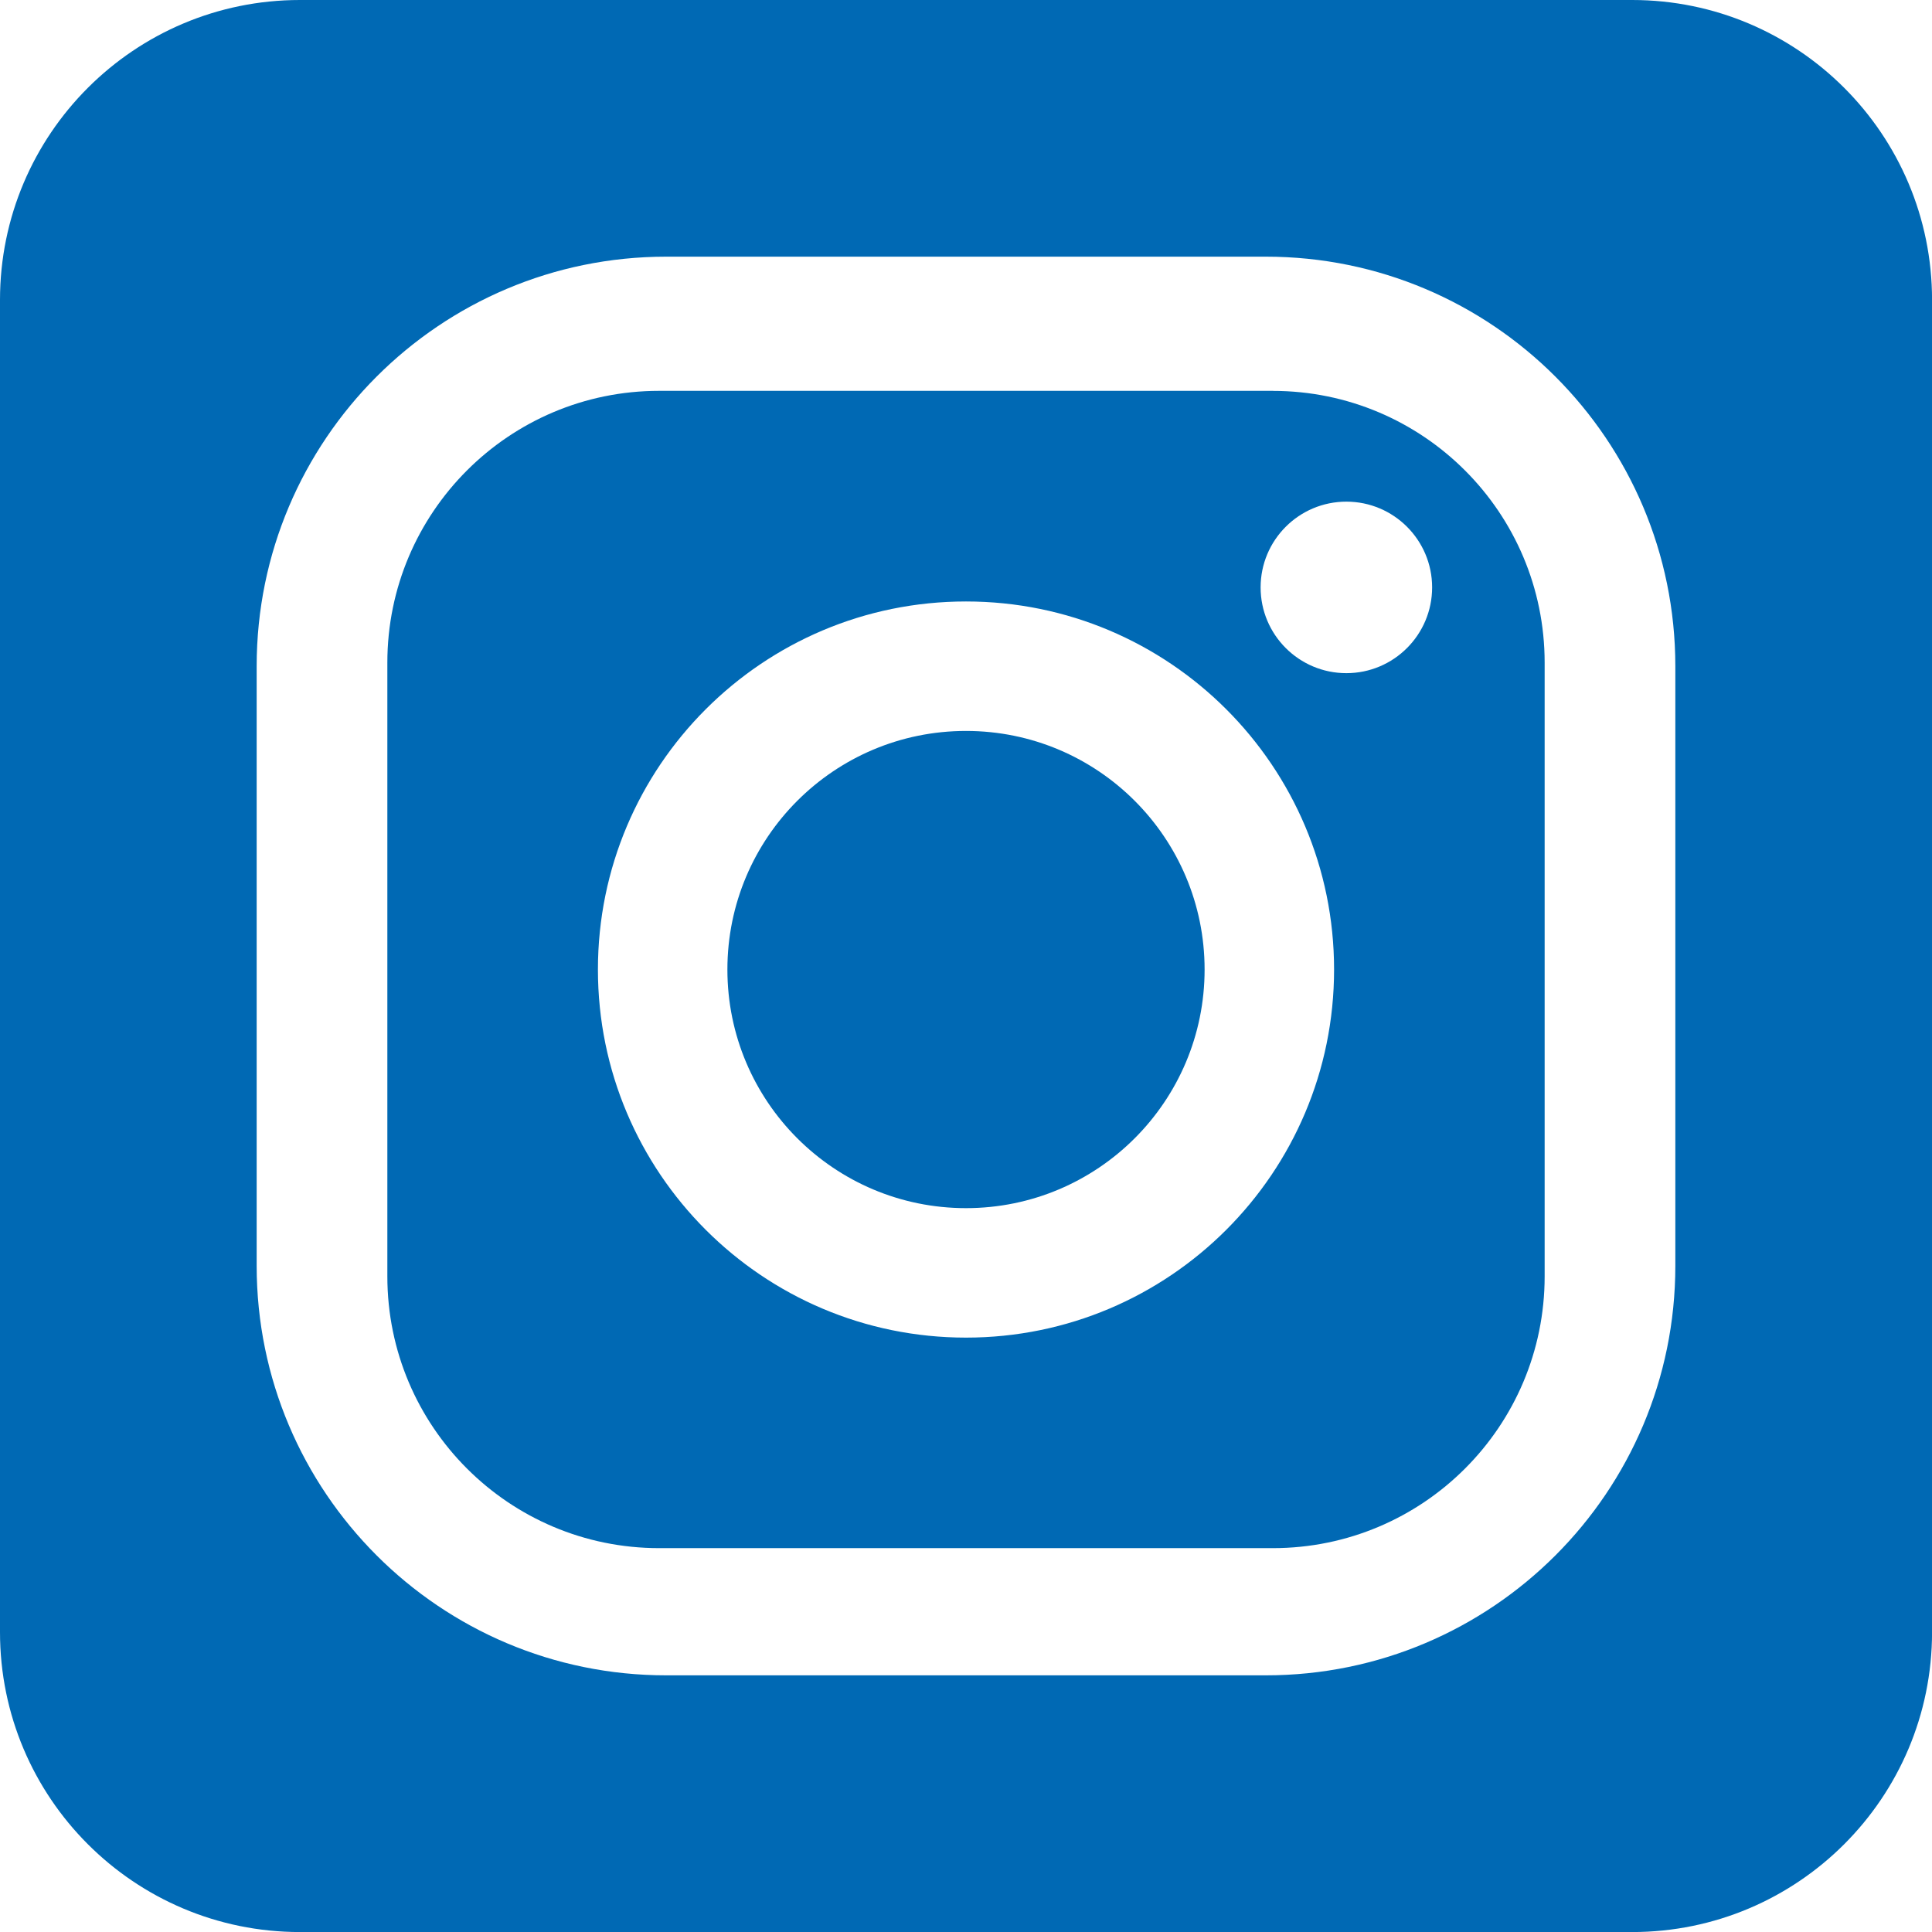
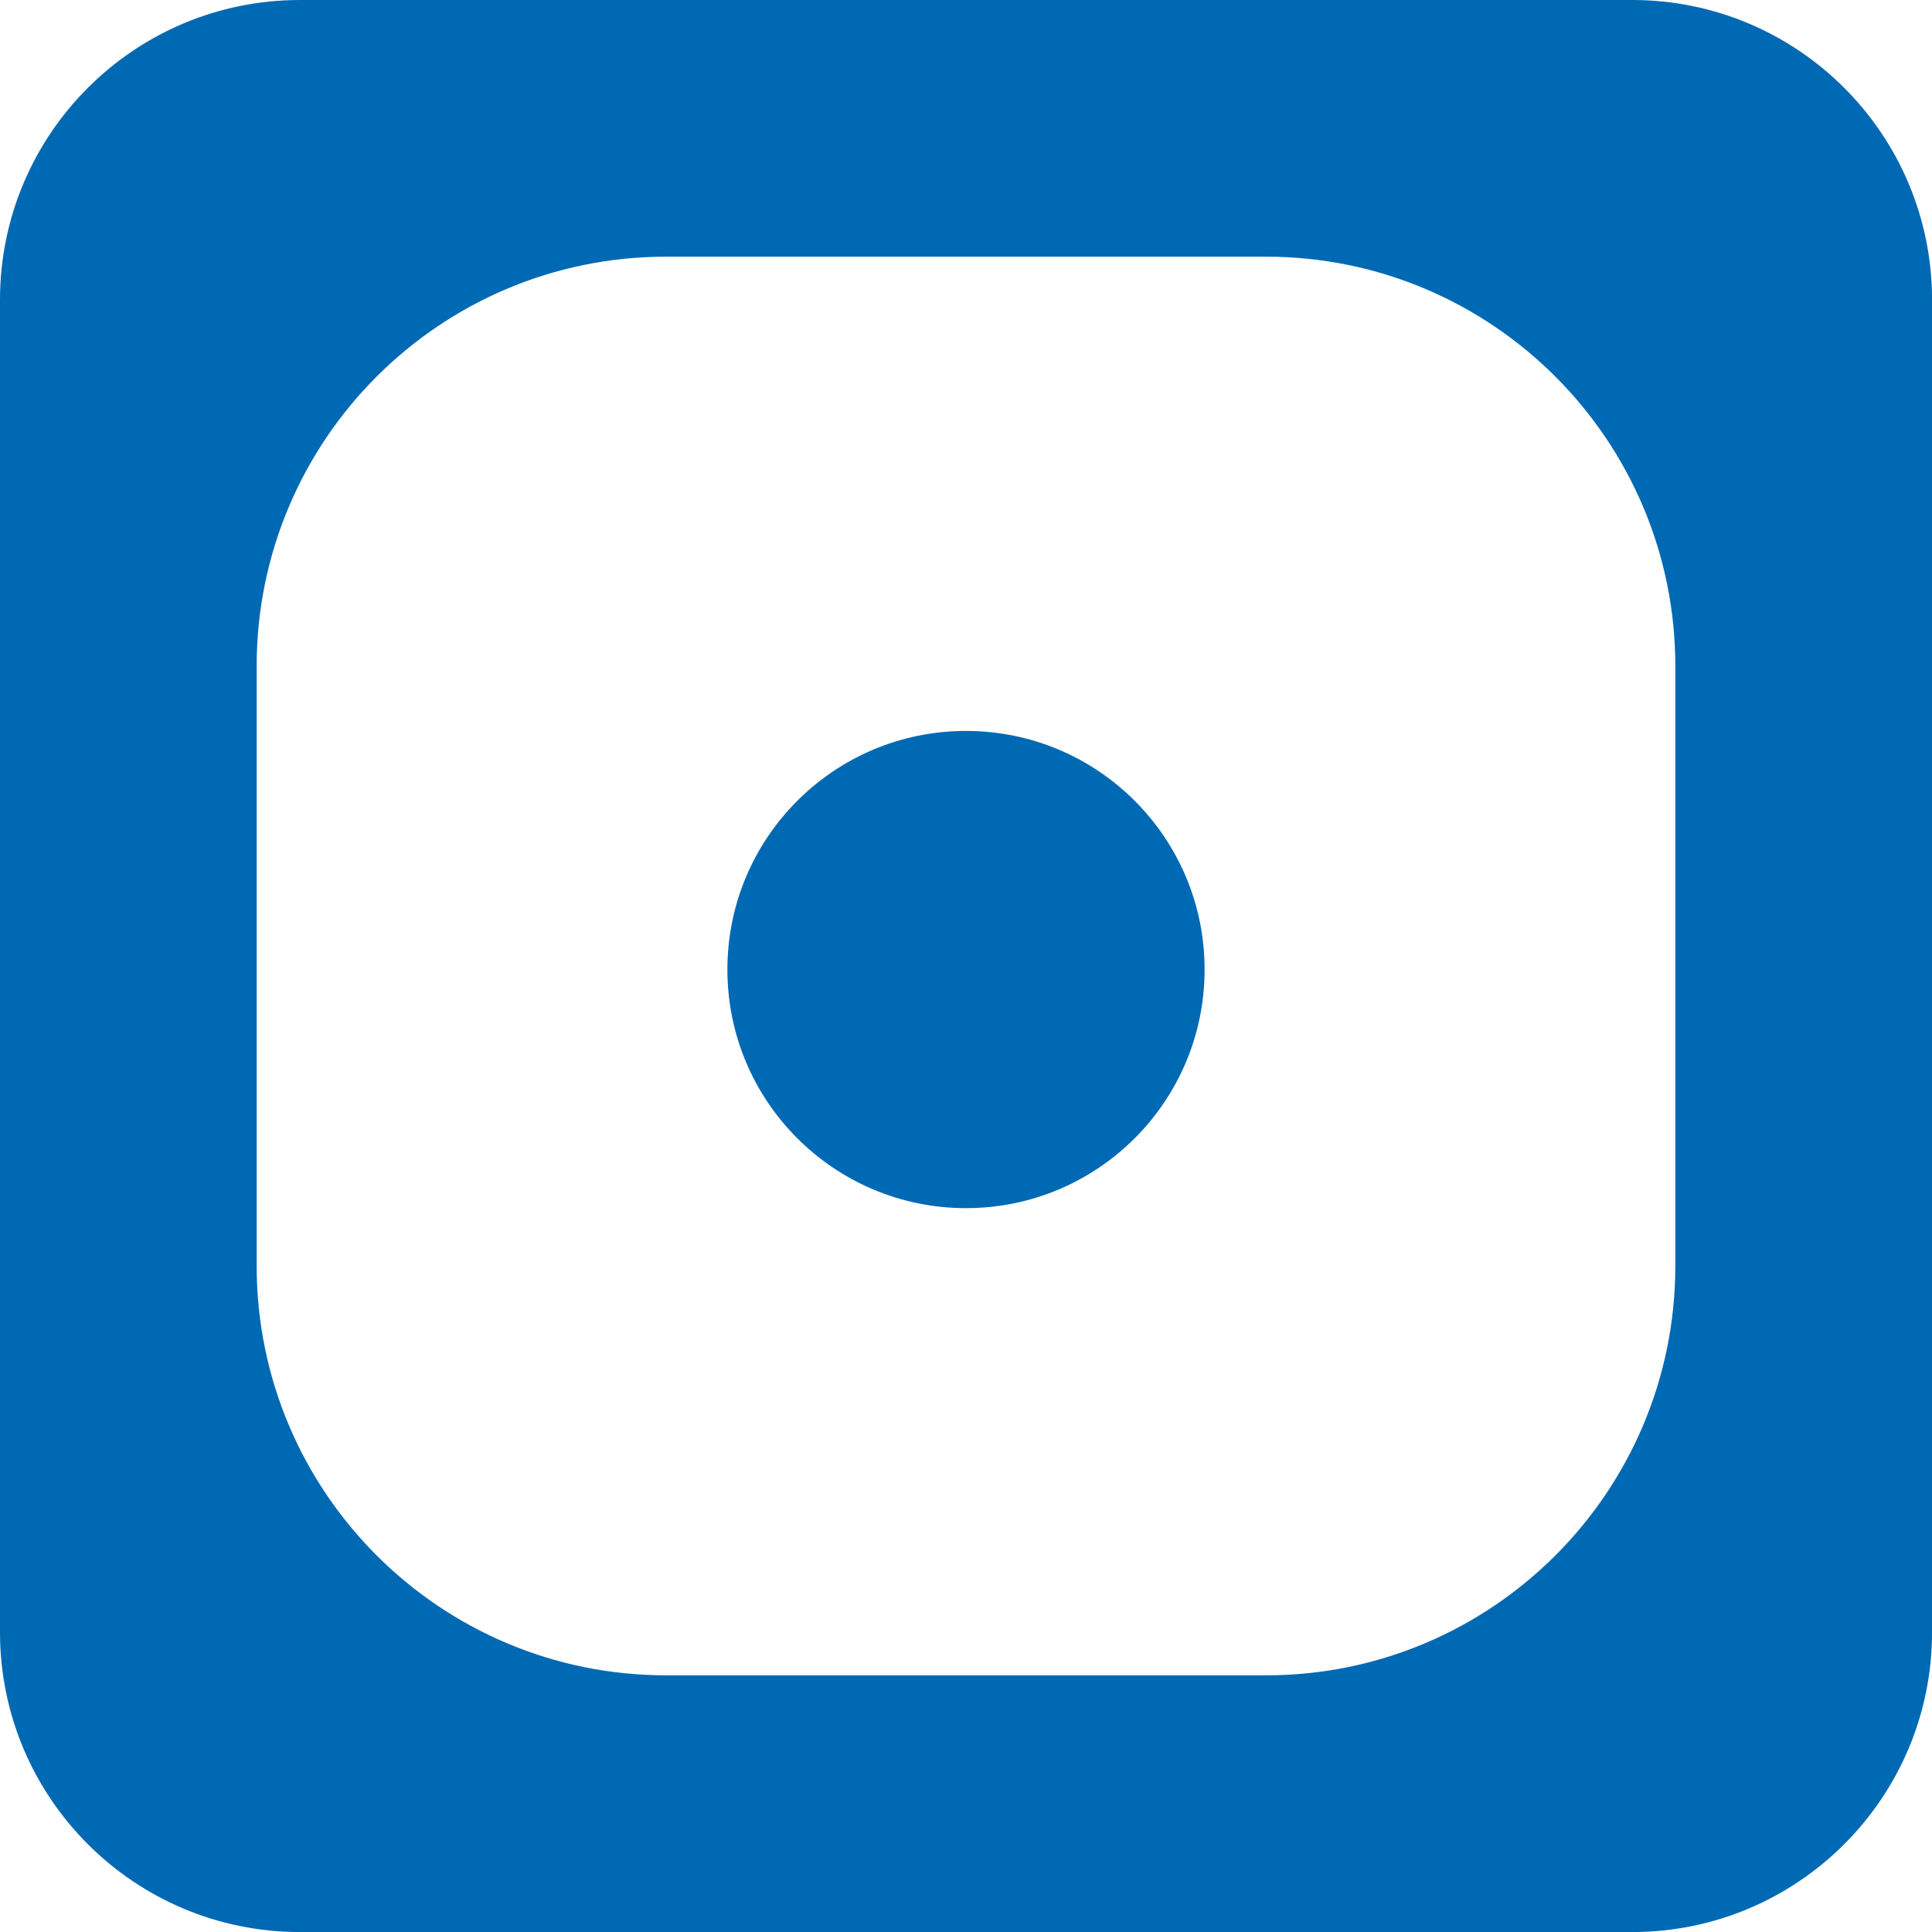
<svg xmlns="http://www.w3.org/2000/svg" id="b" width="38.186" height="38.187" viewBox="0 0 38.186 38.187">
  <defs>
    <style>.d{fill:#0069b4;}</style>
  </defs>
  <g id="c">
    <path class="d" d="M19.093,14.447c-2.605,0-4.716,2.111-4.716,4.716s2.111,4.716,4.716,4.716,4.716-2.111,4.716-4.716c0-2.605-2.111-4.716-4.716-4.716h-0Z" />
-     <path class="d" d="M25.158,7.725H13.028c-2.967,0-5.372,2.405-5.372,5.372h0v12.13c0,2.967,2.405,5.372,5.372,5.372h12.13c2.967,0,5.372-2.405,5.372-5.372V13.098c0-2.967-2.405-5.372-5.372-5.372Zm-6.065,18.713c-4.018,0-7.275-3.257-7.275-7.275s3.257-7.275,7.275-7.275,7.275,3.257,7.275,7.275v0c-0,4.018-3.257,7.275-7.275,7.275Zm7.518-13.133c-.936,0-1.695-.759-1.695-1.695,0-.936,.759-1.695,1.695-1.695,.936,0,1.695,.759,1.695,1.695h0c0,.936-.759,1.695-1.695,1.695Z" />
    <path class="d" d="M32.259,0H5.928C2.654,0,0,2.654,0,5.928v26.331c0,3.274,2.654,5.928,5.928,5.928h26.331c3.274,0,5.928-2.654,5.928-5.928V5.928c0-3.274-2.654-5.928-5.927-5.928h-0Zm.854,25.02c0,4.47-3.623,8.093-8.093,8.093H13.167c-4.47,0-8.093-3.623-8.094-8.093V13.167c0-4.47,3.623-8.093,8.093-8.094h11.853c4.47,0,8.093,3.623,8.094,8.093v0l-0,11.853Z" />
  </g>
</svg>